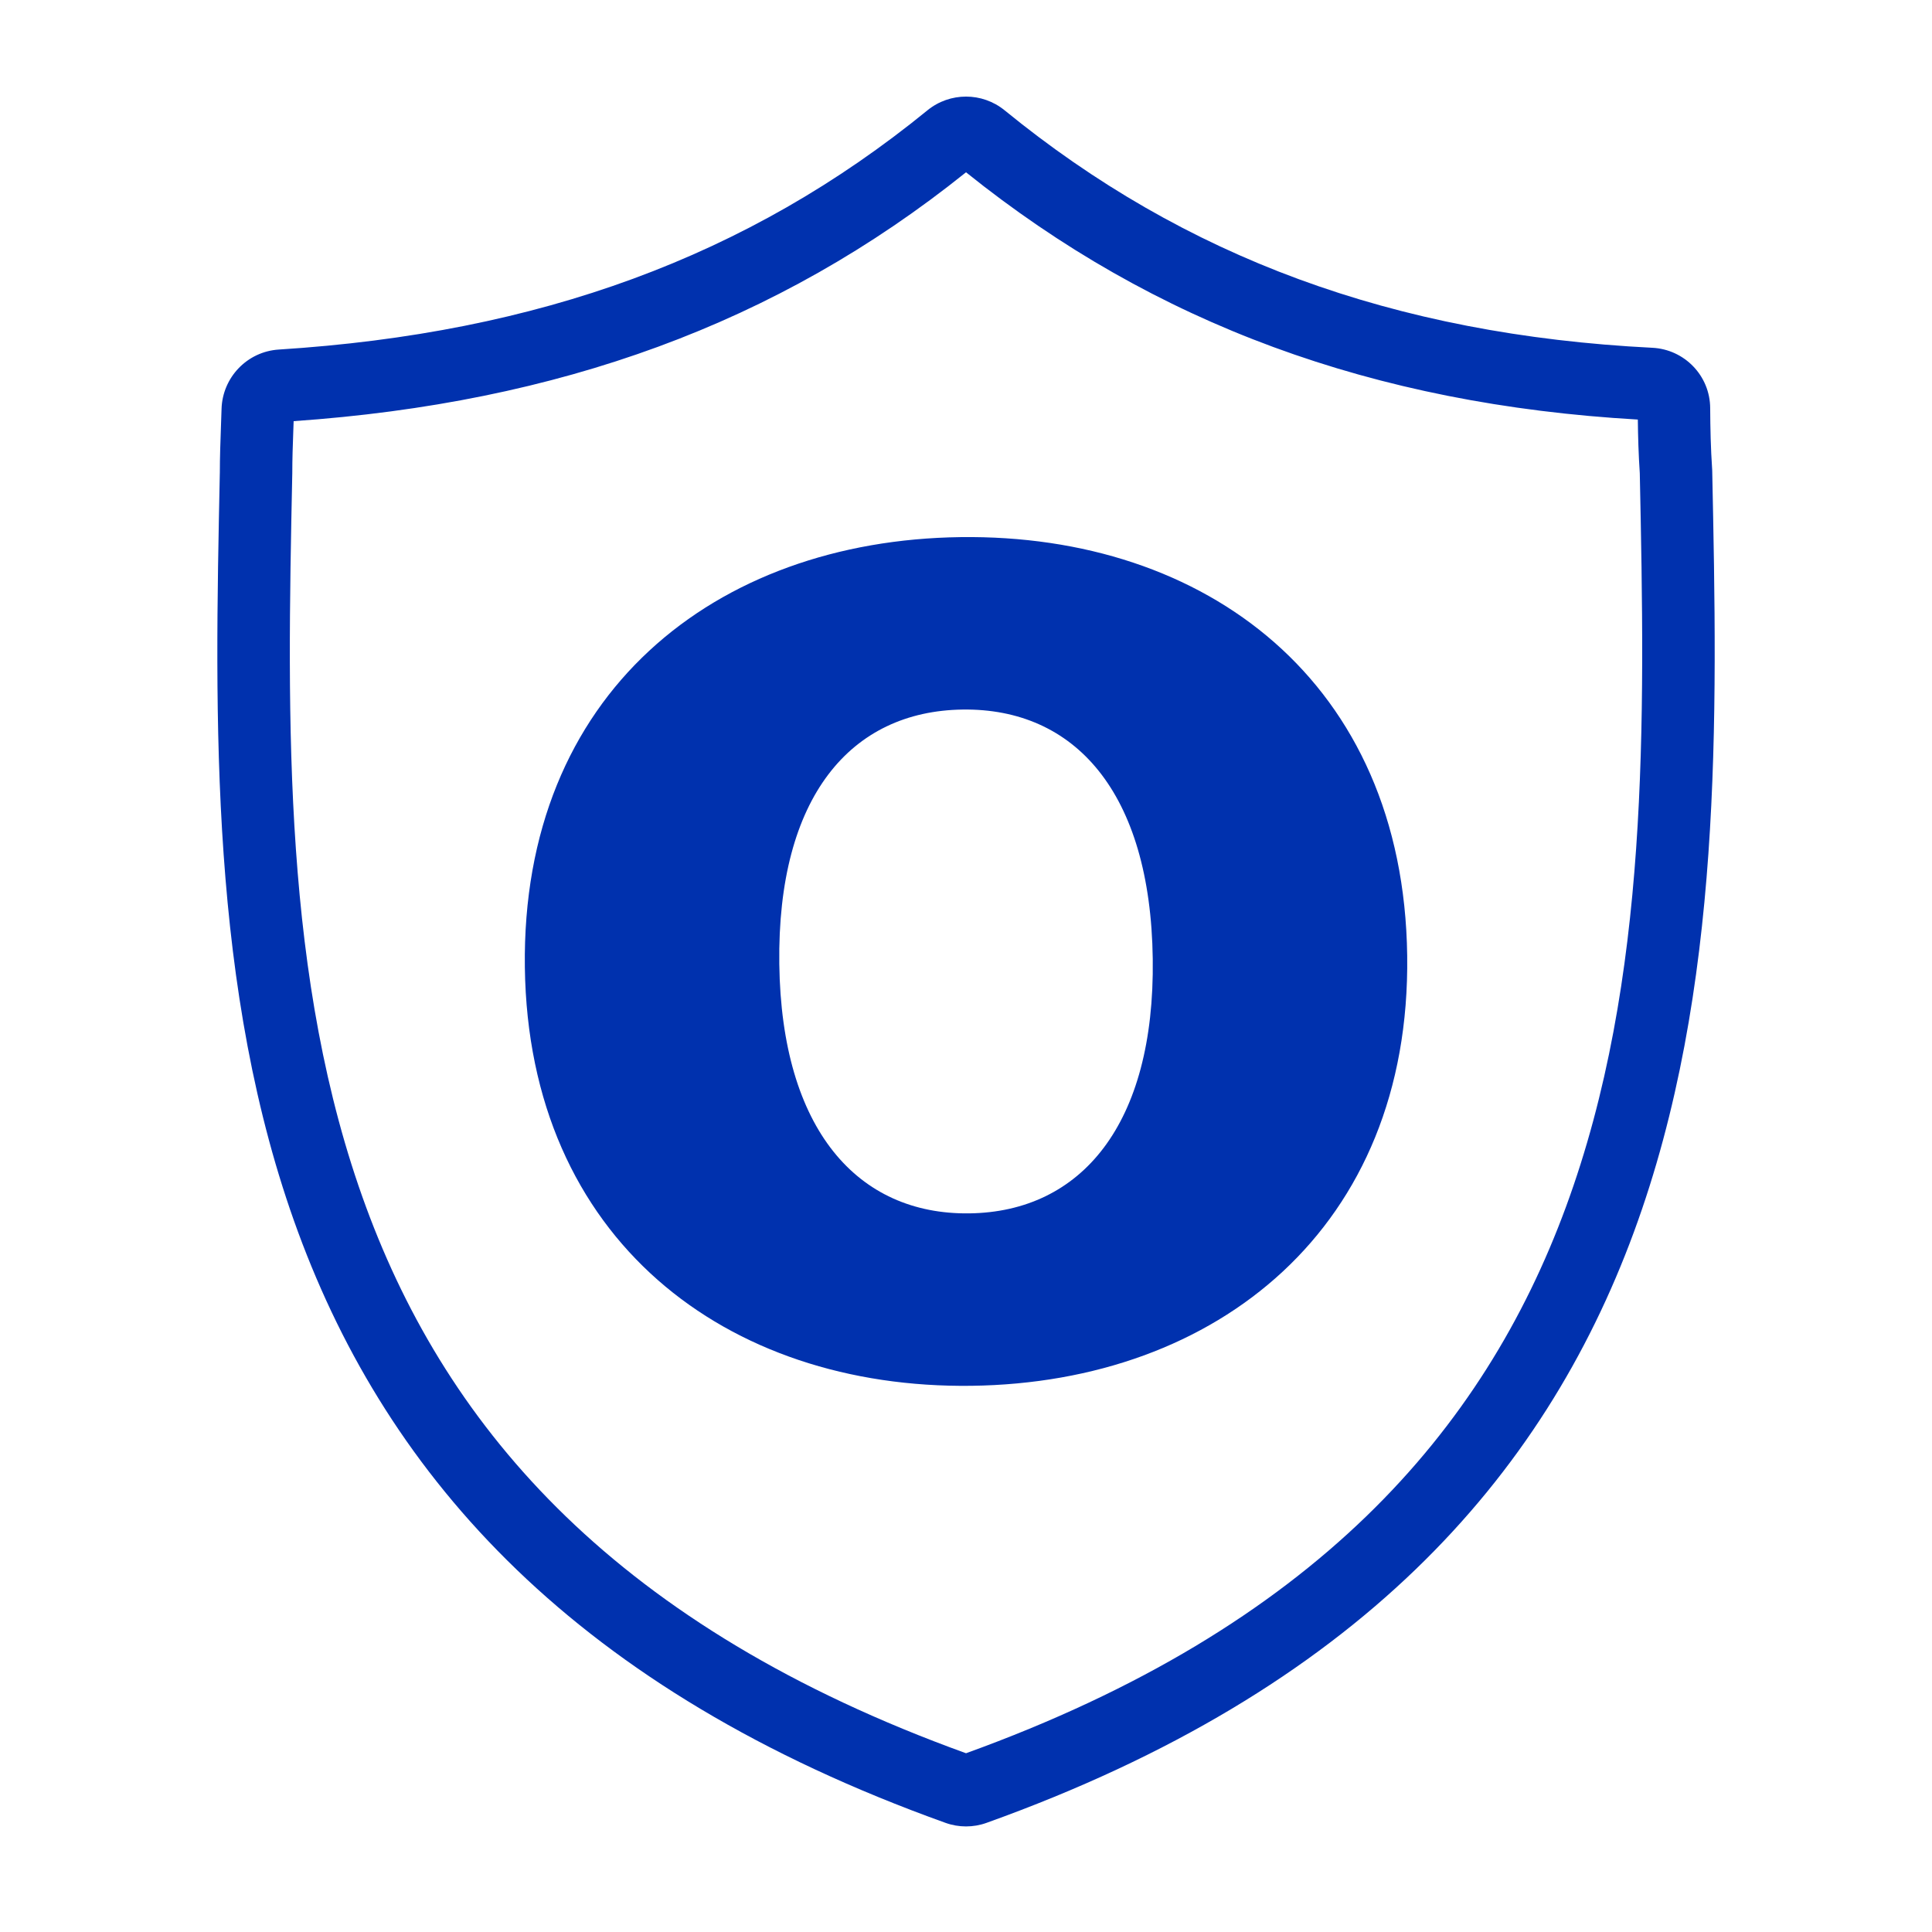
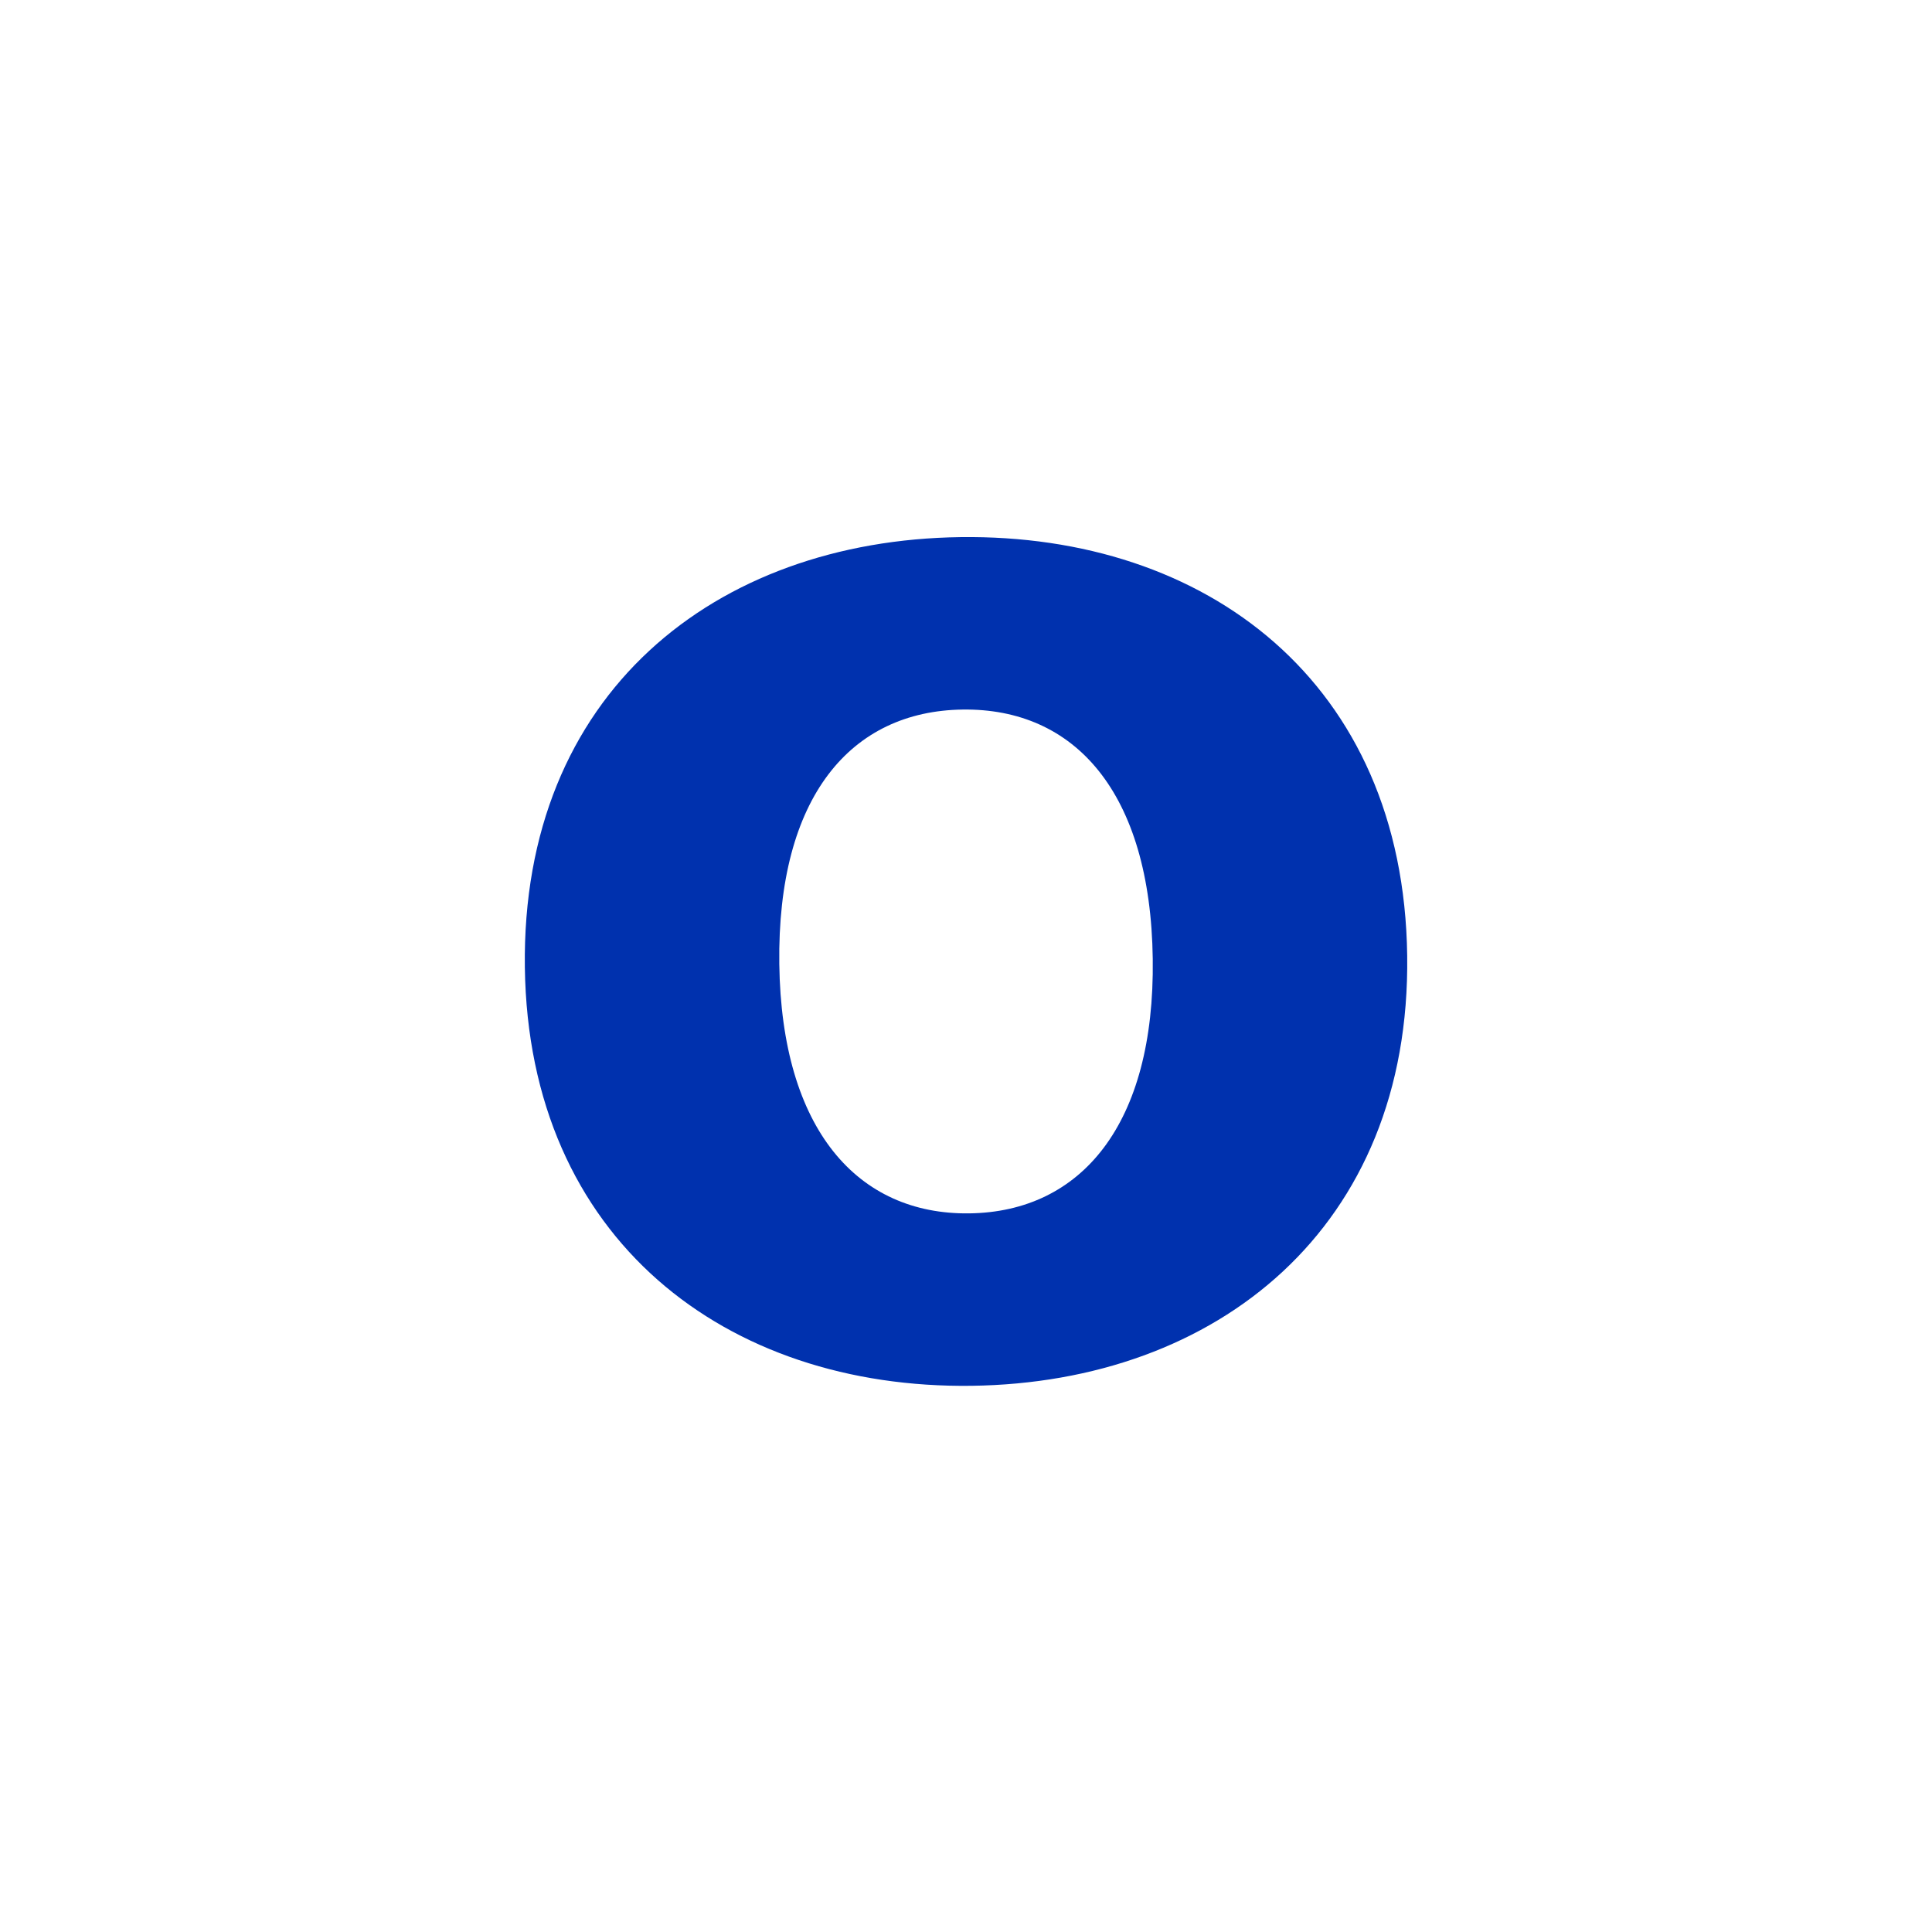
<svg xmlns="http://www.w3.org/2000/svg" width="80" height="80" viewBox="0 0 80 80" fill="none">
-   <path fill-rule="evenodd" clip-rule="evenodd" d="M40.001 7.134C32.177 13.414 23.119 16.678 12.159 17.439C12.154 17.574 12.149 17.707 12.145 17.839C12.123 18.429 12.103 19 12.103 19.608V19.623L12.102 19.639C11.887 29.949 11.697 40.59 15.161 49.99C18.562 59.221 25.544 67.374 40.001 72.598C54.458 67.374 61.439 59.221 64.841 49.98C68.301 40.58 68.115 29.932 67.9 19.591C67.848 18.82 67.827 18.084 67.819 17.373C56.858 16.744 47.81 13.408 40.001 7.134ZM38.402 4.569C39.332 3.81 40.67 3.81 41.6 4.569C49.041 10.643 57.693 13.861 68.424 14.401C69.748 14.468 70.808 15.555 70.815 16.898C70.82 17.734 70.837 18.561 70.896 19.421L70.898 19.457L70.899 19.493L70.9 19.526C71.112 29.755 71.346 40.992 67.656 51.016C63.913 61.185 56.192 69.983 40.846 75.482C40.304 75.677 39.698 75.677 39.156 75.482C23.81 69.983 16.089 61.185 12.346 51.027C8.655 41.012 8.89 29.794 9.102 19.606L9.103 19.592C9.103 18.933 9.127 18.279 9.149 17.669C9.158 17.415 9.167 17.168 9.174 16.932C9.211 15.634 10.23 14.557 11.545 14.474C22.303 13.793 30.962 10.637 38.402 4.569Z" fill="#0031AE" />
  <path d="M40.233 57.383C50.39 57.249 58.418 50.842 58.269 39.571C58.12 28.23 49.927 22.107 39.769 22.241C29.612 22.375 21.583 28.712 21.733 40.053C21.881 51.324 30.075 57.517 40.233 57.383ZM40.138 50.243C35.514 50.304 32.359 46.774 32.269 39.914C32.178 32.983 35.239 29.442 39.863 29.381C44.487 29.32 47.641 32.78 47.733 39.71C47.823 46.571 44.762 50.182 40.138 50.243Z" fill="#0031AE" />
</svg>